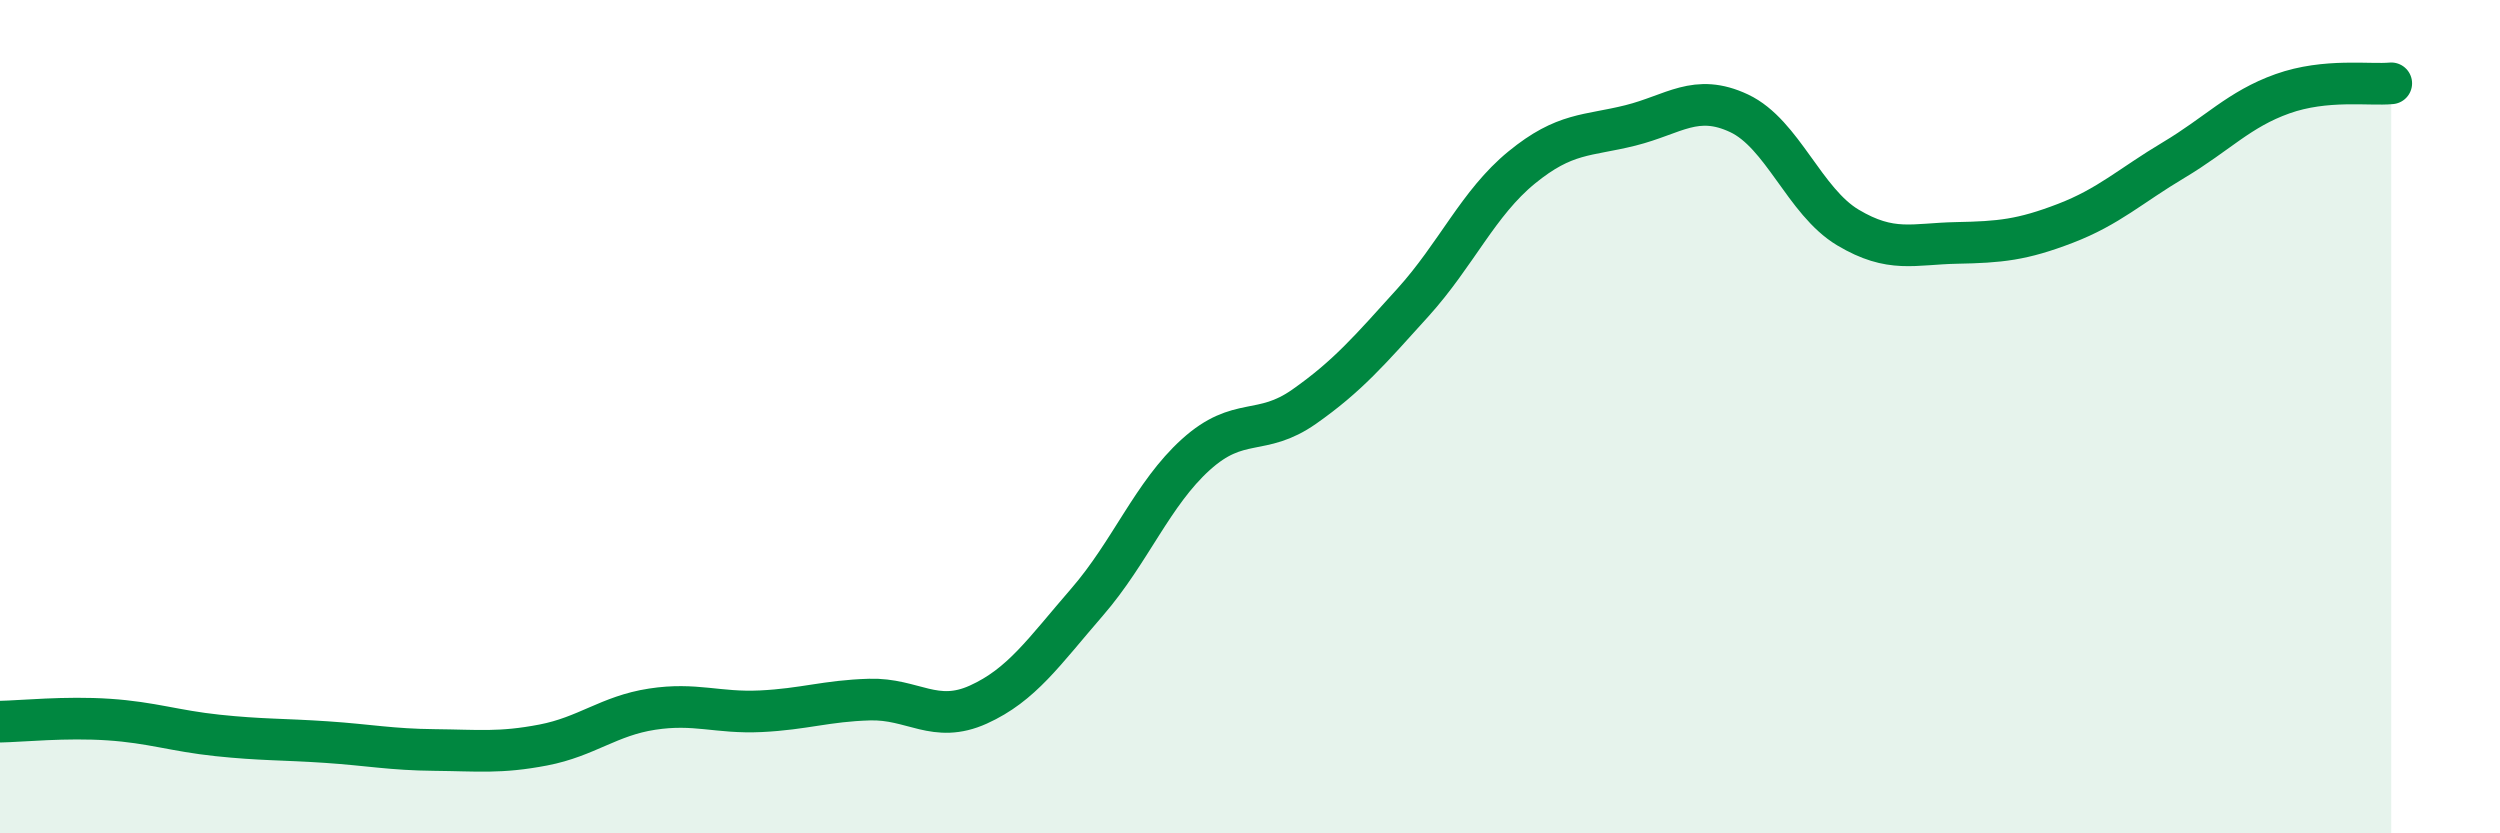
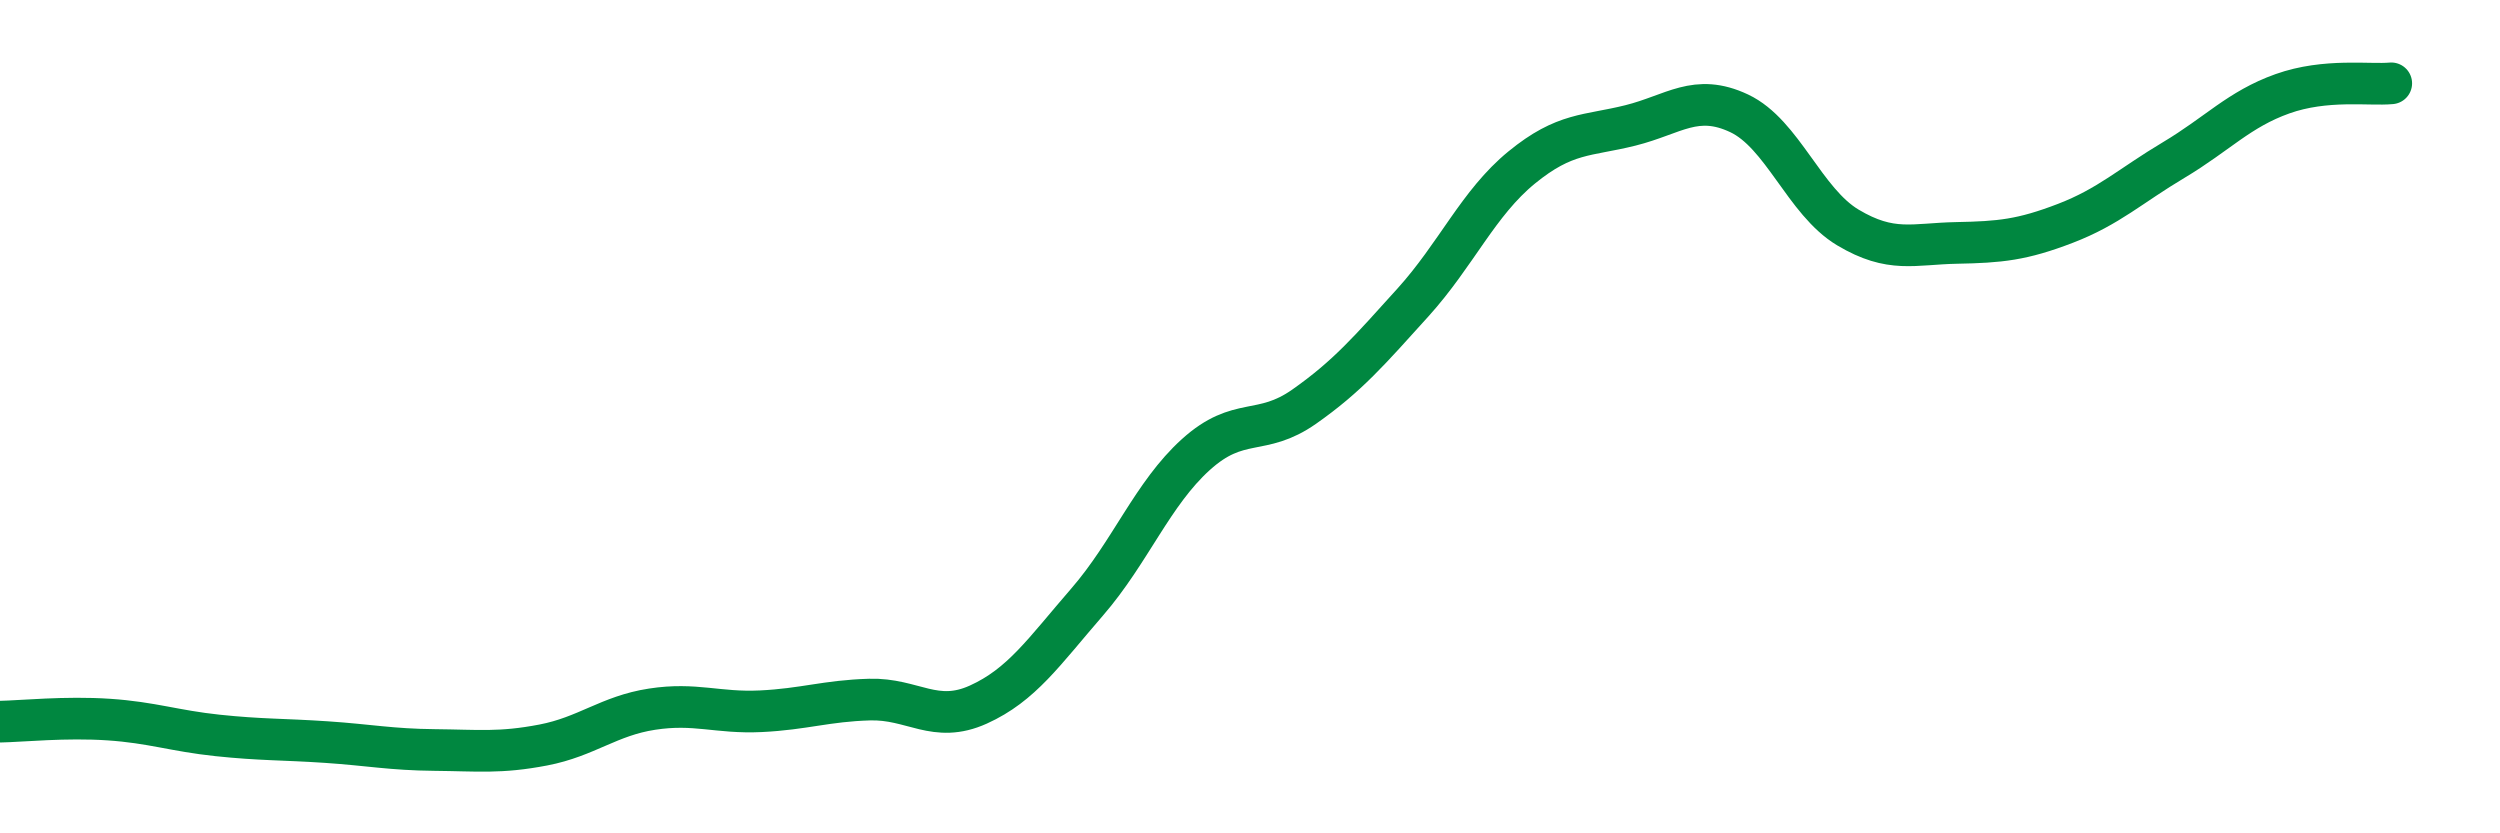
<svg xmlns="http://www.w3.org/2000/svg" width="60" height="20" viewBox="0 0 60 20">
-   <path d="M 0,17.32 C 0.52,17.31 1.57,17.2 2.61,17.27 C 3.65,17.34 4.18,17.54 5.22,17.65 C 6.26,17.76 6.79,17.74 7.83,17.81 C 8.87,17.88 9.39,17.99 10.43,18 C 11.47,18.01 12,18.08 13.04,17.88 C 14.08,17.68 14.61,17.18 15.65,17.02 C 16.69,16.86 17.22,17.12 18.26,17.07 C 19.3,17.02 19.83,16.82 20.87,16.79 C 21.91,16.76 22.44,17.38 23.48,16.91 C 24.52,16.44 25.05,15.65 26.09,14.45 C 27.13,13.25 27.66,11.85 28.7,10.91 C 29.74,9.97 30.26,10.49 31.3,9.76 C 32.34,9.03 32.87,8.41 33.91,7.26 C 34.95,6.11 35.48,4.87 36.52,4.02 C 37.56,3.17 38.09,3.27 39.13,3.01 C 40.17,2.75 40.7,2.23 41.74,2.72 C 42.78,3.21 43.31,4.84 44.35,5.46 C 45.39,6.08 45.92,5.85 46.96,5.83 C 48,5.81 48.53,5.76 49.57,5.36 C 50.61,4.96 51.13,4.46 52.17,3.84 C 53.21,3.22 53.74,2.62 54.78,2.25 C 55.82,1.88 56.87,2.05 57.39,2L57.39 20L0 20Z" fill="#008740" opacity="0.1" stroke-linecap="round" stroke-linejoin="round" />
  <path d="M 0,17.32 C 0.52,17.31 1.57,17.2 2.61,17.27 C 3.65,17.34 4.18,17.54 5.22,17.65 C 6.26,17.76 6.79,17.74 7.83,17.81 C 8.87,17.88 9.39,17.99 10.43,18 C 11.47,18.01 12,18.08 13.04,17.88 C 14.08,17.68 14.61,17.18 15.65,17.02 C 16.69,16.86 17.22,17.12 18.26,17.07 C 19.3,17.02 19.83,16.82 20.87,16.79 C 21.91,16.76 22.44,17.38 23.48,16.91 C 24.52,16.44 25.05,15.65 26.09,14.45 C 27.13,13.25 27.66,11.85 28.7,10.91 C 29.74,9.97 30.26,10.49 31.3,9.76 C 32.34,9.03 32.87,8.41 33.91,7.26 C 34.95,6.11 35.48,4.87 36.52,4.02 C 37.56,3.17 38.09,3.27 39.13,3.01 C 40.17,2.75 40.7,2.23 41.74,2.72 C 42.78,3.21 43.31,4.84 44.35,5.46 C 45.39,6.08 45.92,5.85 46.96,5.83 C 48,5.81 48.53,5.76 49.57,5.36 C 50.61,4.96 51.13,4.46 52.17,3.84 C 53.21,3.22 53.74,2.62 54.78,2.25 C 55.82,1.88 56.87,2.05 57.39,2" stroke="#008740" stroke-width="1" fill="none" stroke-linecap="round" stroke-linejoin="round" />
</svg>